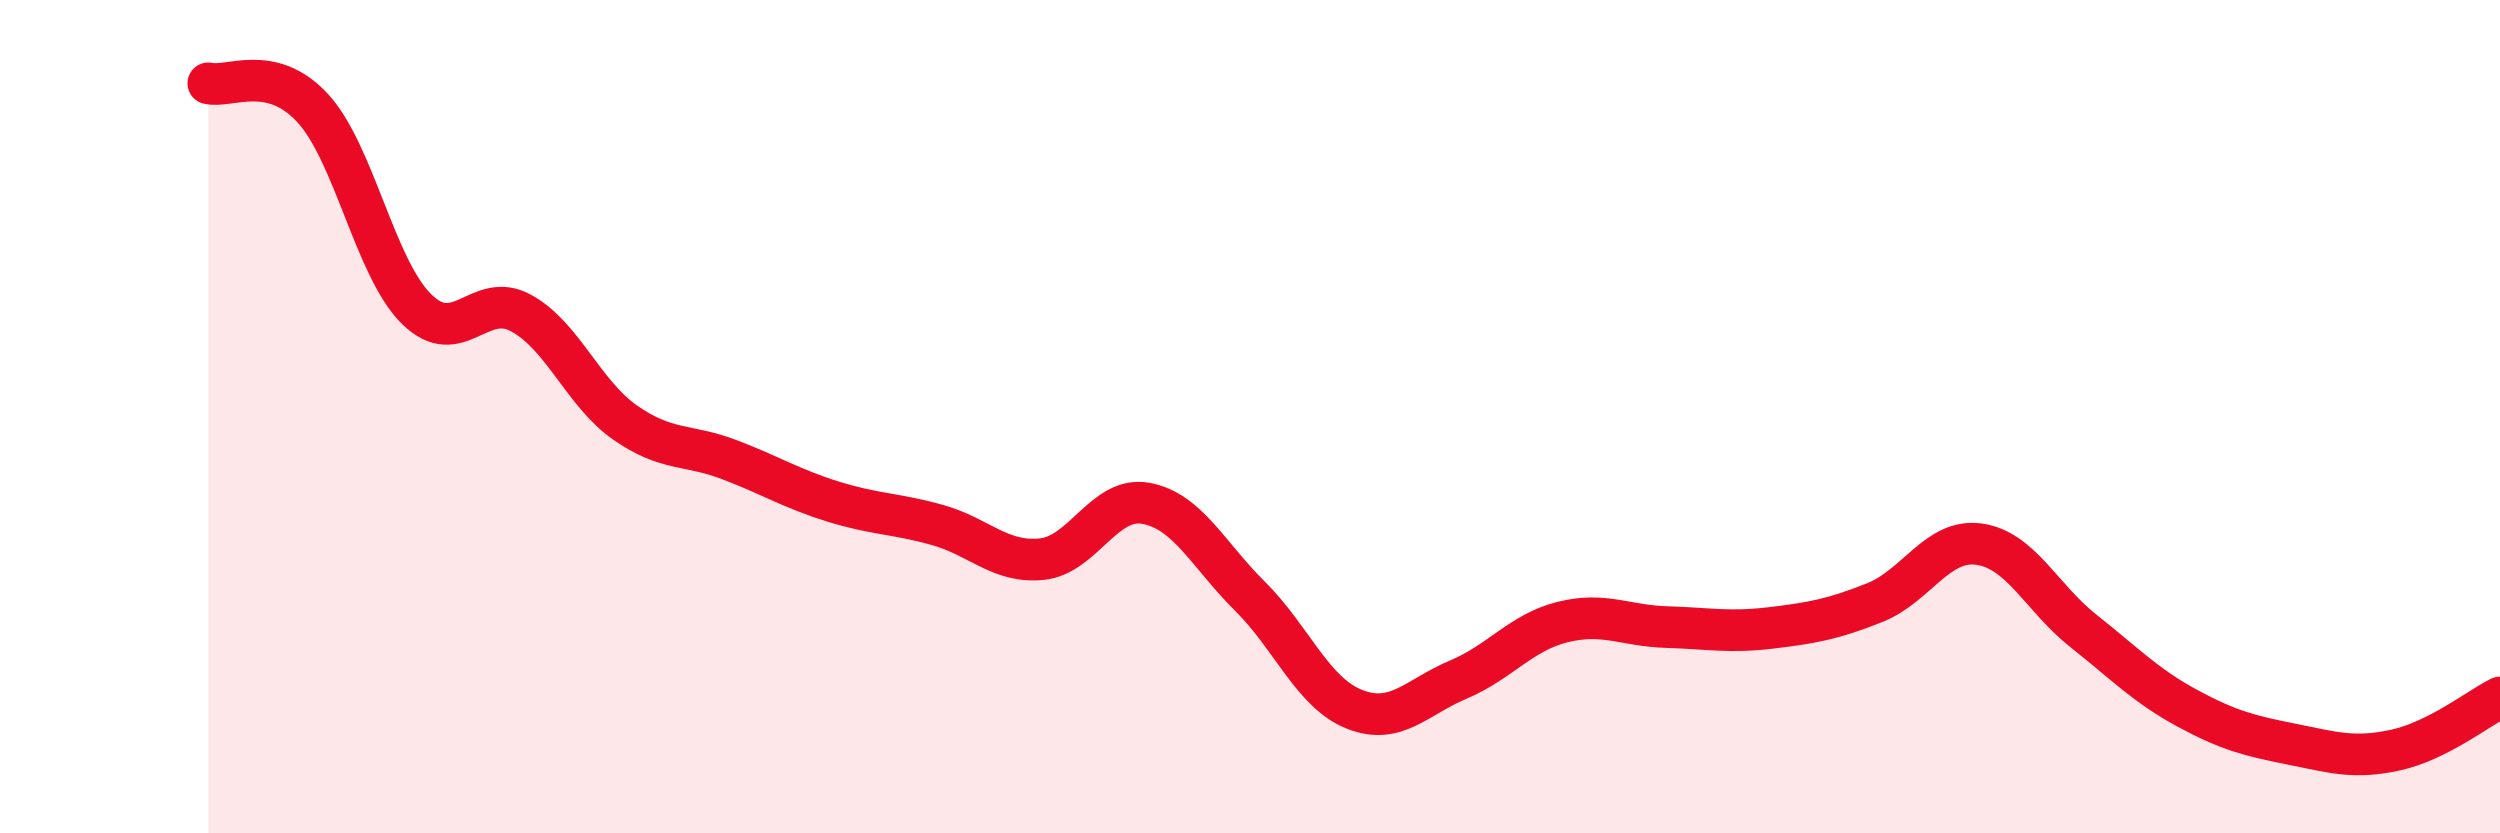
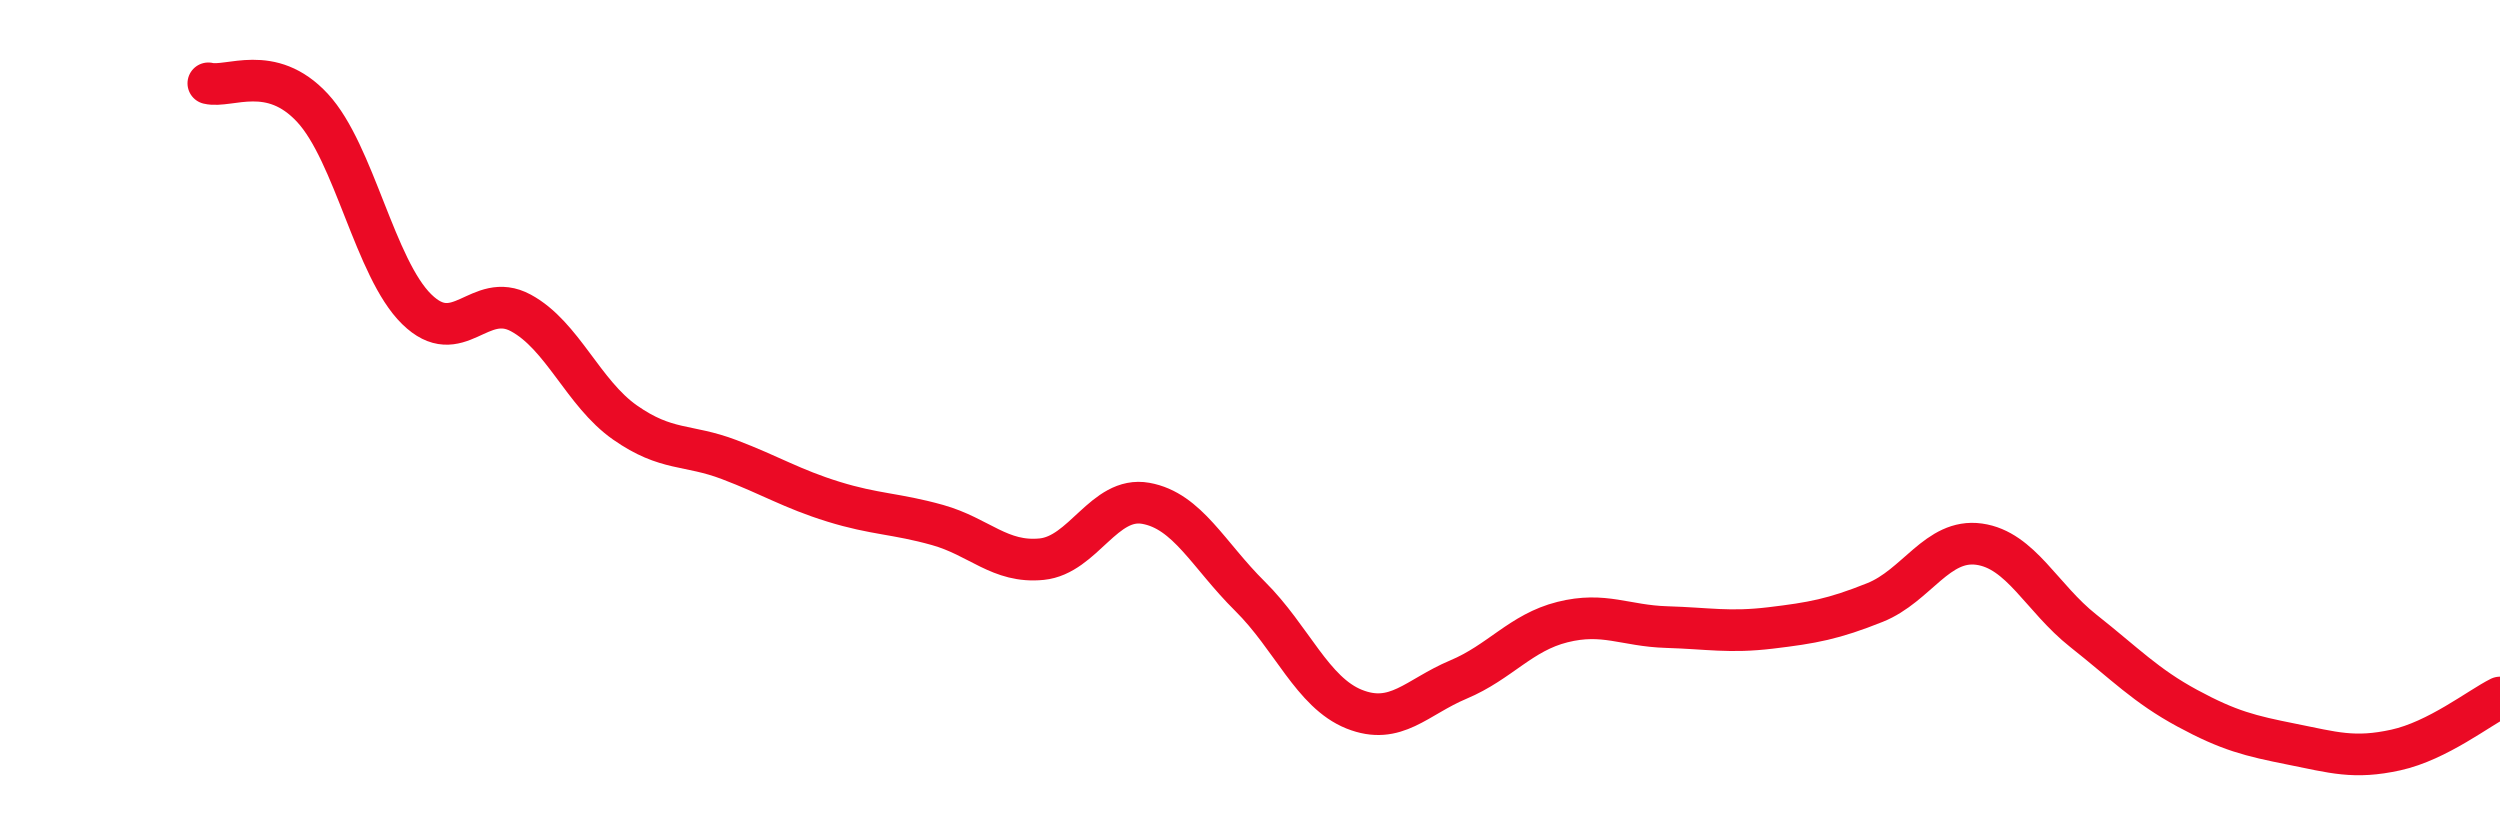
<svg xmlns="http://www.w3.org/2000/svg" width="60" height="20" viewBox="0 0 60 20">
-   <path d="M 5,2 C 5.5,2.12 6.5,1.51 7.5,2.59 C 8.5,3.67 9,6.44 10,7.42 C 11,8.4 11.5,6.97 12.5,7.51 C 13.5,8.05 14,9.44 15,10.14 C 16,10.84 16.5,10.65 17.5,11.03 C 18.5,11.41 19,11.73 20,12.04 C 21,12.35 21.5,12.32 22.5,12.6 C 23.5,12.88 24,13.52 25,13.42 C 26,13.32 26.5,11.9 27.5,12.08 C 28.5,12.26 29,13.32 30,14.31 C 31,15.3 31.5,16.62 32.5,17.02 C 33.5,17.42 34,16.73 35,16.31 C 36,15.89 36.5,15.18 37.5,14.93 C 38.5,14.68 39,15.02 40,15.05 C 41,15.08 41.5,15.19 42.5,15.07 C 43.5,14.95 44,14.86 45,14.46 C 46,14.06 46.5,12.92 47.5,13.06 C 48.5,13.2 49,14.35 50,15.14 C 51,15.93 51.5,16.46 52.5,17 C 53.5,17.54 54,17.66 55,17.86 C 56,18.06 56.5,18.22 57.5,18 C 58.5,17.78 59.5,16.99 60,16.74L60 20L5 20Z" fill="#EB0A25" opacity="0.1" stroke-linecap="round" stroke-linejoin="round" />
  <path d="M 5,2 C 5.5,2.12 6.5,1.51 7.5,2.59 C 8.5,3.67 9,6.44 10,7.42 C 11,8.4 11.5,6.97 12.5,7.51 C 13.5,8.05 14,9.44 15,10.14 C 16,10.84 16.5,10.65 17.5,11.03 C 18.5,11.41 19,11.73 20,12.04 C 21,12.35 21.5,12.32 22.5,12.6 C 23.5,12.88 24,13.52 25,13.42 C 26,13.32 26.5,11.9 27.5,12.08 C 28.5,12.26 29,13.32 30,14.31 C 31,15.3 31.5,16.62 32.5,17.02 C 33.5,17.42 34,16.73 35,16.31 C 36,15.89 36.5,15.18 37.5,14.93 C 38.5,14.68 39,15.02 40,15.05 C 41,15.08 41.5,15.19 42.5,15.07 C 43.5,14.95 44,14.86 45,14.46 C 46,14.06 46.5,12.92 47.5,13.06 C 48.5,13.2 49,14.35 50,15.14 C 51,15.93 51.5,16.46 52.5,17 C 53.5,17.54 54,17.66 55,17.86 C 56,18.06 56.5,18.22 57.5,18 C 58.5,17.78 59.5,16.99 60,16.74" stroke="#EB0A25" stroke-width="1" fill="none" stroke-linecap="round" stroke-linejoin="round" />
</svg>